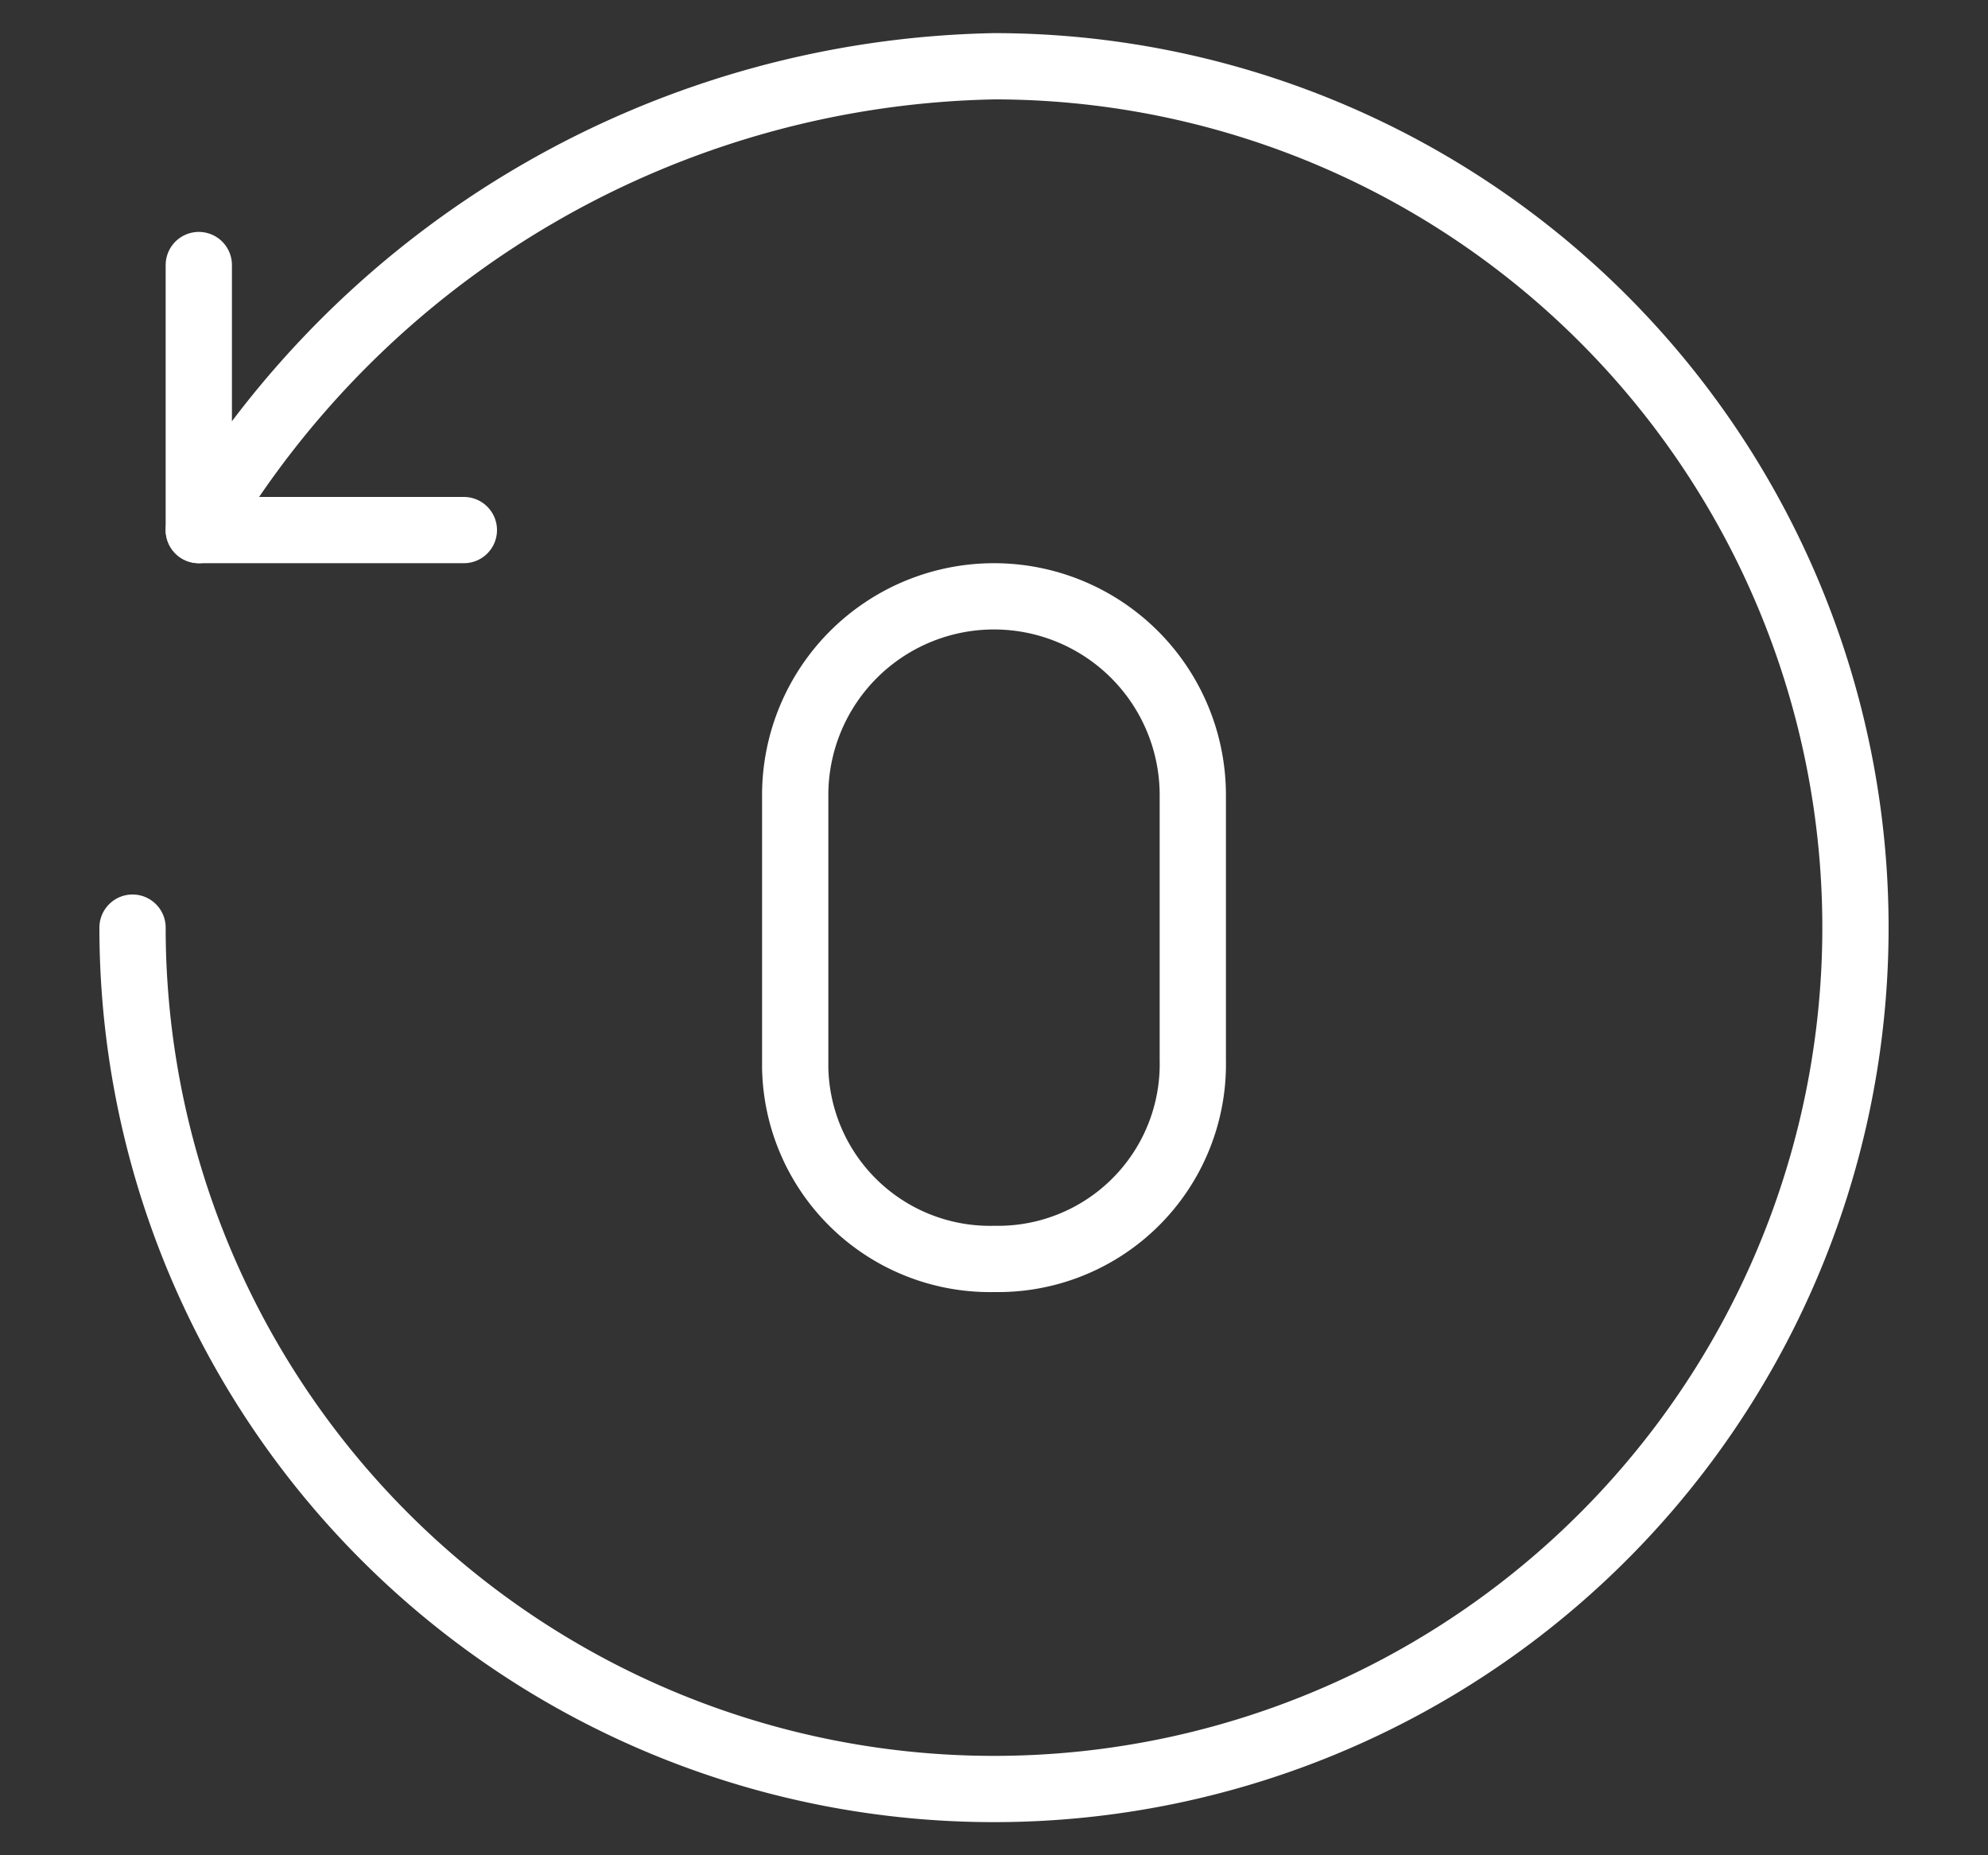
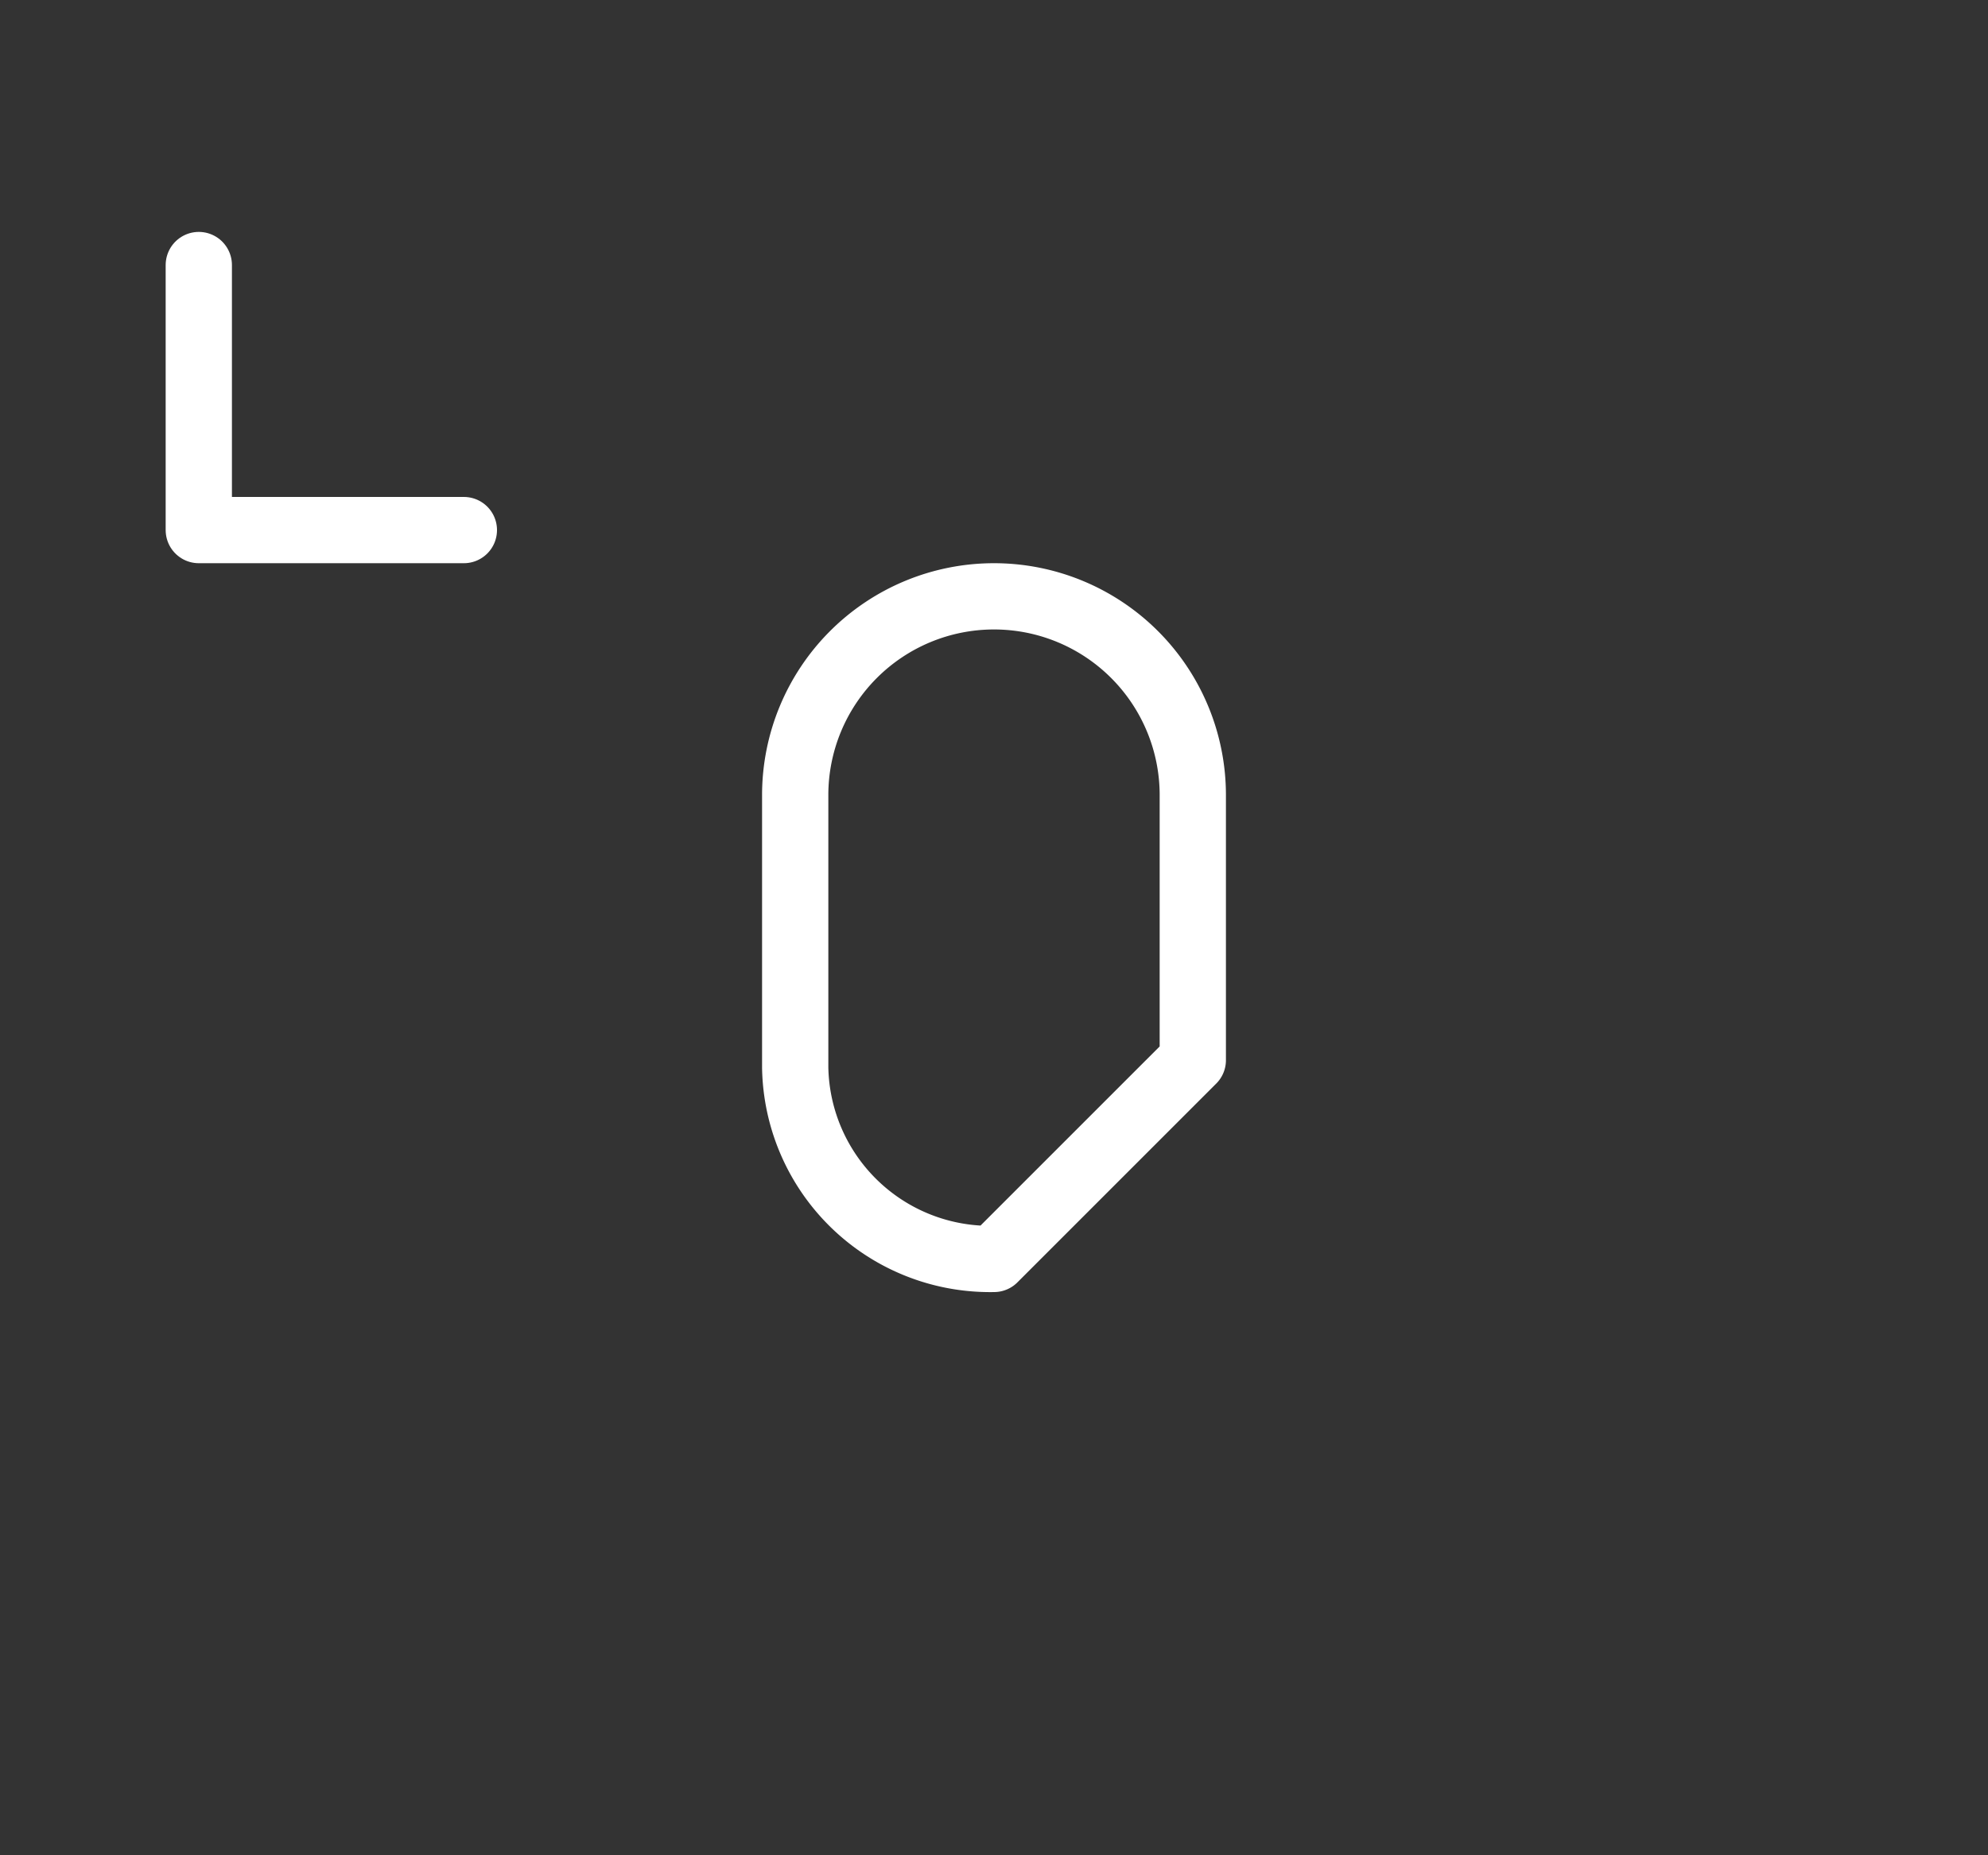
<svg xmlns="http://www.w3.org/2000/svg" id="图层_1" data-name="图层 1" viewBox="0 0 30 28">
  <rect x="0" y="0" width="30" height="28" fill="#333333" stroke="none" />
  <defs>
    <style>.cls-1{opacity:0;}.cls-2{fill:#2365c8;}.cls-3{fill:url(#未命名的渐变_3);}.cls-4{fill:#3895fc;}.cls-5{fill:none;stroke:#fff;stroke-linecap:round;stroke-linejoin:round;}</style>
    <linearGradient id="未命名的渐变_3" x1="7.22" y1="1062.13" x2="23.22" y2="1062.13" gradientTransform="translate(0 -1048.13)" gradientUnits="userSpaceOnUse">
      <stop offset="0" stop-color="#3895fc" />
      <stop offset="1" stop-color="#2365c8" />
    </linearGradient>
  </defs>
  <g class="cls-1">
    <path class="cls-2" d="M10.36,18.63l-1.56-1a1.48,1.48,0,0,1-.68-1.17v-6l2.24,1.37Z" />
-     <path class="cls-2" d="M13.47,20.48l-1.65-1a1.29,1.29,0,0,1-.59-1V12.3l2.24,1.36Z" />
    <path class="cls-3" d="M22.24,8.4l-1.66,1v7.5a1.56,1.56,0,0,1-.78,1.37l-5.06,2.92a1.51,1.51,0,0,1-1.56,0L8.12,18.24a1.56,1.56,0,0,1-.78-1.37V11a1.53,1.53,0,0,1,.78-1.36l5.26-3.12L16.3,4.89l-1.46-.78a1.89,1.89,0,0,0-1.76,0L5.88,8.3A1.65,1.65,0,0,0,5,9.86v8.28a1.84,1.84,0,0,0,.88,1.56l7.2,4.19a1.89,1.89,0,0,0,1.76,0L22,19.7a1.65,1.65,0,0,0,.88-1.56V9.86A1.53,1.53,0,0,0,22.24,8.4Z" />
-     <path class="cls-4" d="M13.47,13.56,11.23,12.2l8.18-4.77a1.22,1.22,0,0,1,1.17,0l1.56.87Z" />
    <polygon class="cls-4" points="10.36 11.81 8.12 10.54 16.98 5.28 19.22 6.65 10.36 11.81" />
  </g>
-   <path class="cls-5" d="M2,14A13,13,0,1,0,15,1,14.26,14.26,0,0,0,3,8" />
  <polyline class="cls-5" points="3 4 3 8 7 8" />
-   <path class="cls-5" d="M15,19h0a2.94,2.94,0,0,1-3-2.89V12a3,3,0,0,1,3-3h0a3,3,0,0,1,3,3v4a2.94,2.94,0,0,1-2.89,3Z" />
+   <path class="cls-5" d="M15,19h0a2.94,2.94,0,0,1-3-2.89V12a3,3,0,0,1,3-3h0a3,3,0,0,1,3,3v4Z" />
</svg>